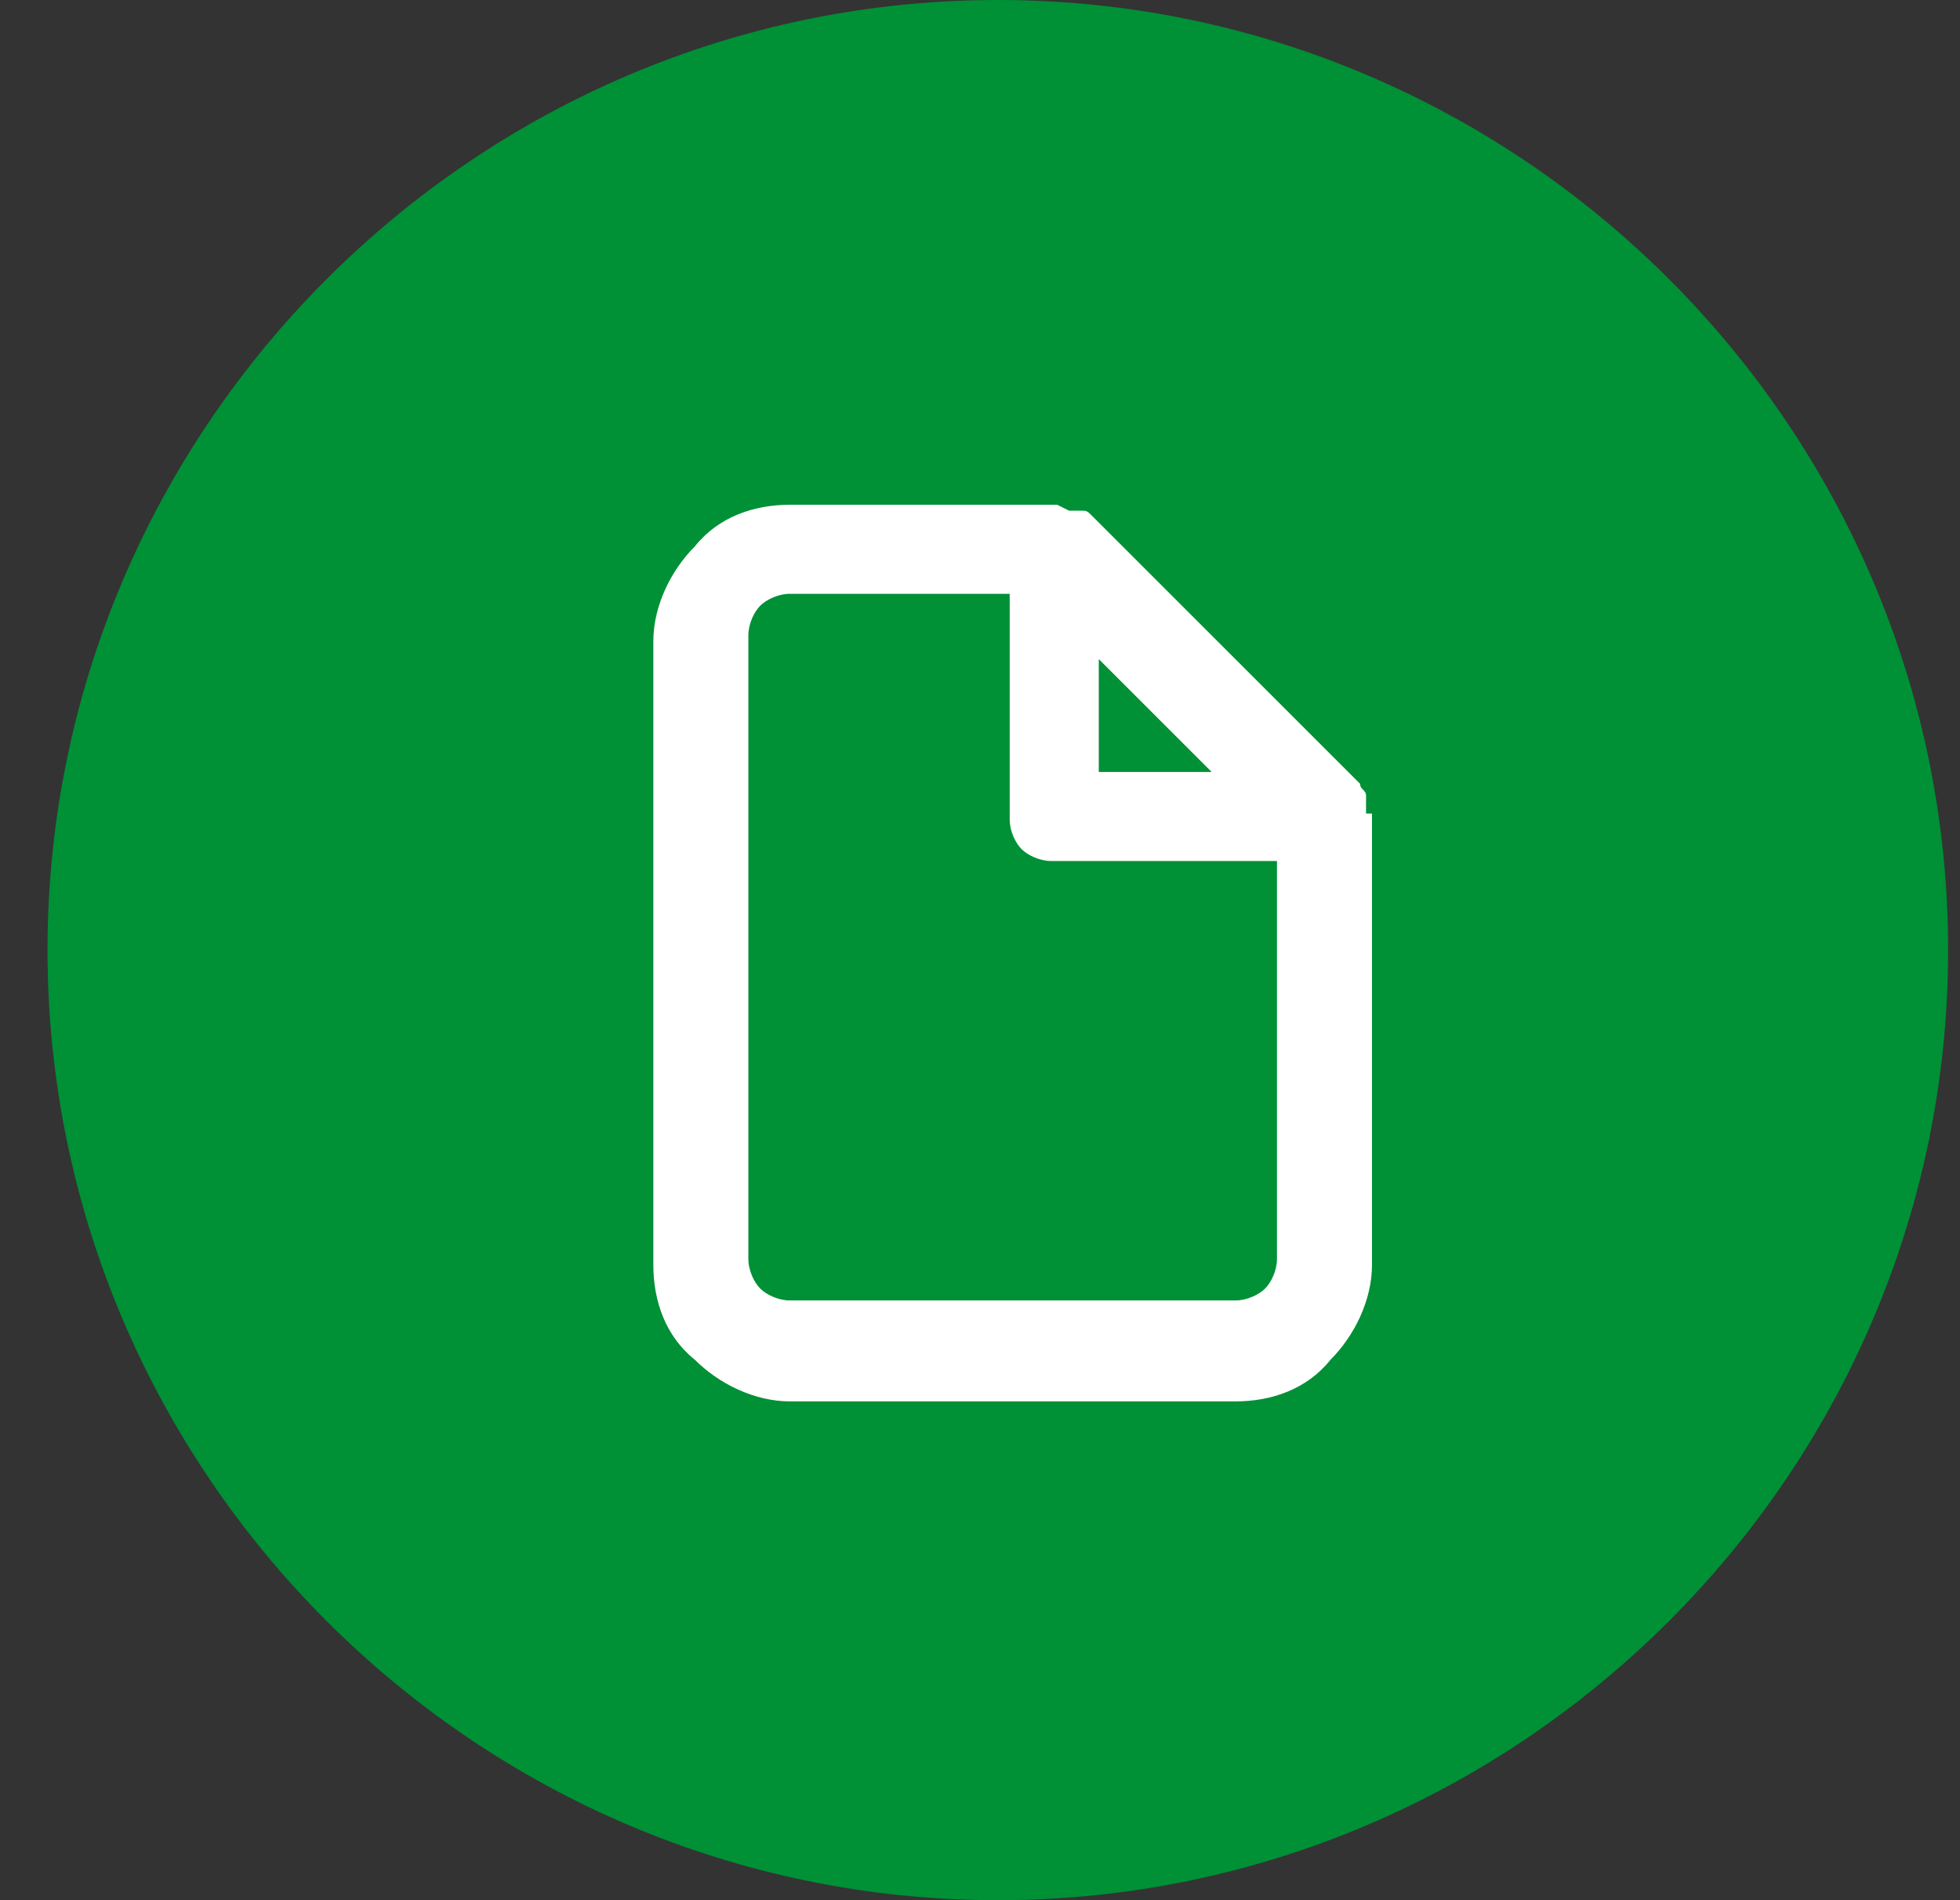
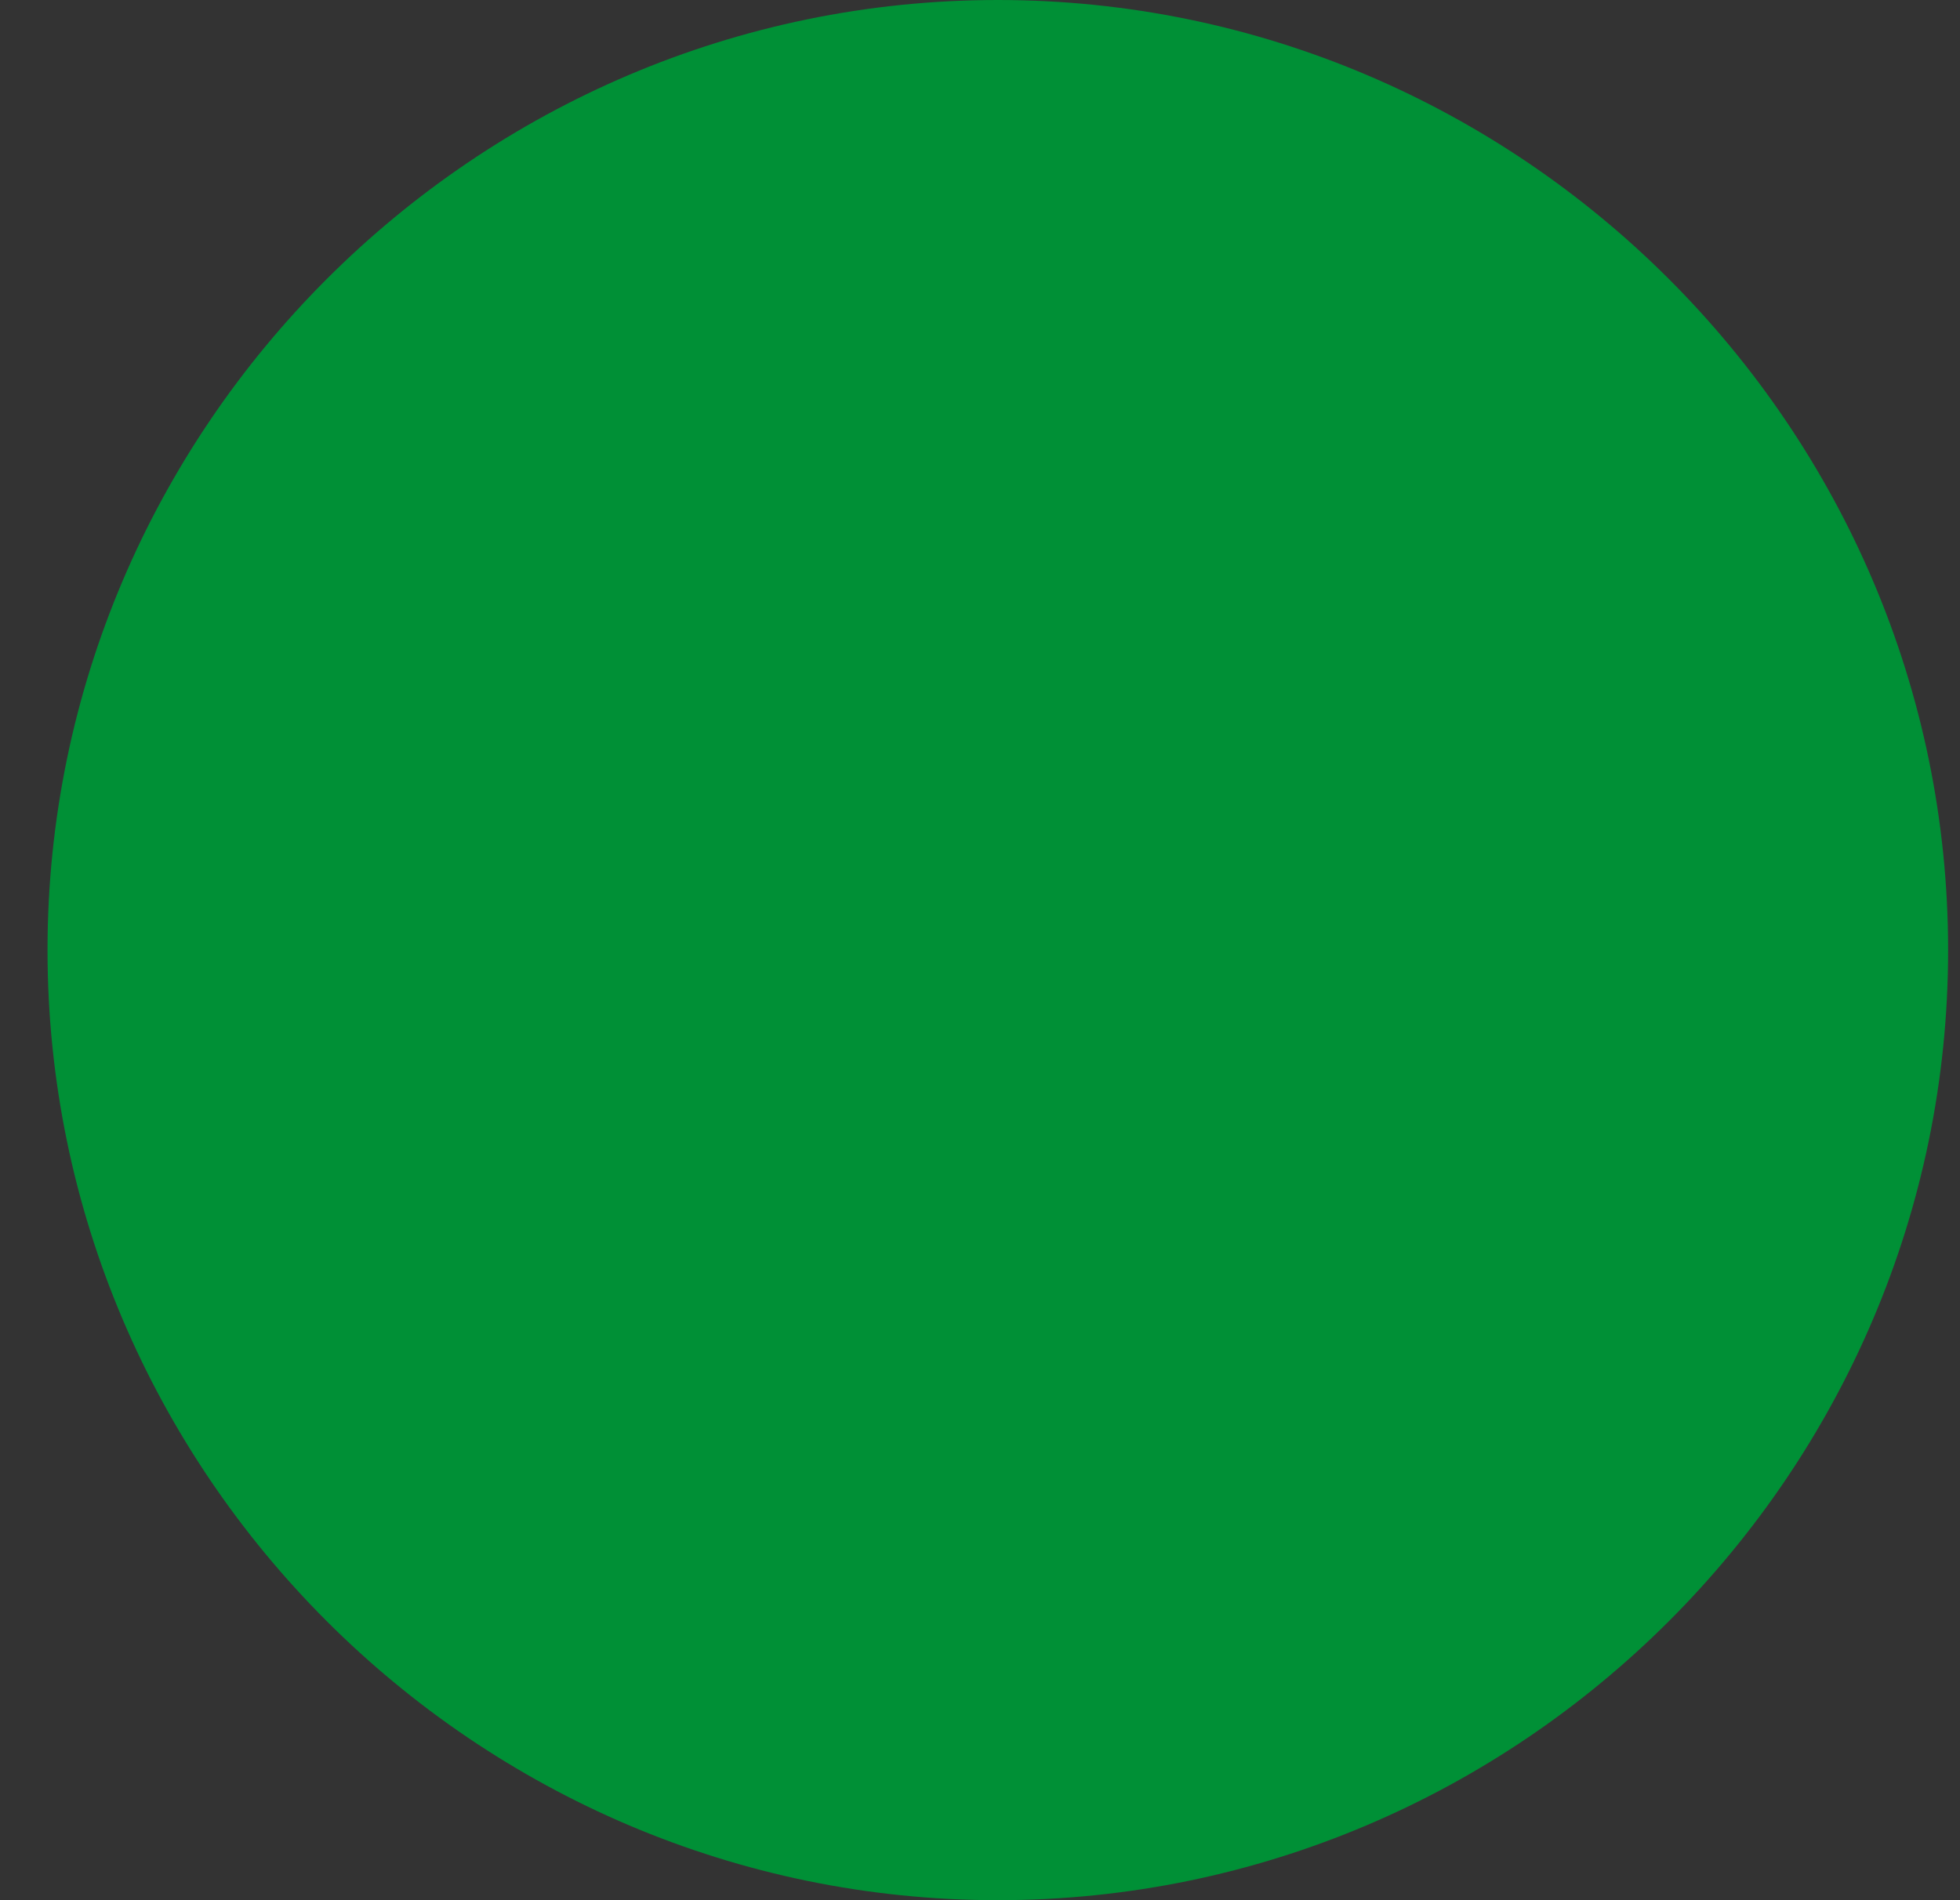
<svg xmlns="http://www.w3.org/2000/svg" version="1.1" id="Camada_1" x="0px" y="0px" viewBox="0 0 33 32" style="enable-background:new 0 0 33 32;" xml:space="preserve">
  <rect x="0" y="0" width="33" height="32" fill="#333333" stroke="none" />
  <style type="text/css">
	.st0{fill:#009036;}
	.st1{fill:#FFFFFF;}
</style>
-   <path class="st0" d="M16.8,0L16.8,0c8.8,0,16,7.2,16,16l0,0c0,8.8-7.2,16-16,16l0,0c-8.8,0-16-7.2-16-16l0,0C0.8,7.2,8,0,16.8,0z" />
-   <path class="st1" d="M23,13.7c0-0.1,0-0.1,0-0.2v-0.1c0-0.1-0.1-0.1-0.1-0.2l-4.5-4.5c-0.1-0.1-0.1-0.1-0.2-0.1H18l-0.2-0.1h-4.5  c-0.6,0-1.2,0.2-1.6,0.7c-0.4,0.4-0.7,1-0.7,1.6v10.5c0,0.6,0.2,1.2,0.7,1.6c0.4,0.4,1,0.7,1.6,0.7h7.5c0.6,0,1.2-0.2,1.6-0.7  c0.4-0.4,0.7-1,0.7-1.6V13.7C23,13.7,23,13.7,23,13.7z M18.5,11.1l1.9,1.9h-1.9V11.1z M21.5,21.2c0,0.2-0.1,0.4-0.2,0.5  c-0.1,0.1-0.3,0.2-0.5,0.2h-7.5c-0.2,0-0.4-0.1-0.5-0.2c-0.1-0.1-0.2-0.3-0.2-0.5V10.7c0-0.2,0.1-0.4,0.2-0.5  c0.1-0.1,0.3-0.2,0.5-0.2H17v3.8c0,0.2,0.1,0.4,0.2,0.5c0.1,0.1,0.3,0.2,0.5,0.2h3.8V21.2z" />
+   <path class="st0" d="M16.8,0L16.8,0c8.8,0,16,7.2,16,16c0,8.8-7.2,16-16,16l0,0c-8.8,0-16-7.2-16-16l0,0C0.8,7.2,8,0,16.8,0z" />
</svg>